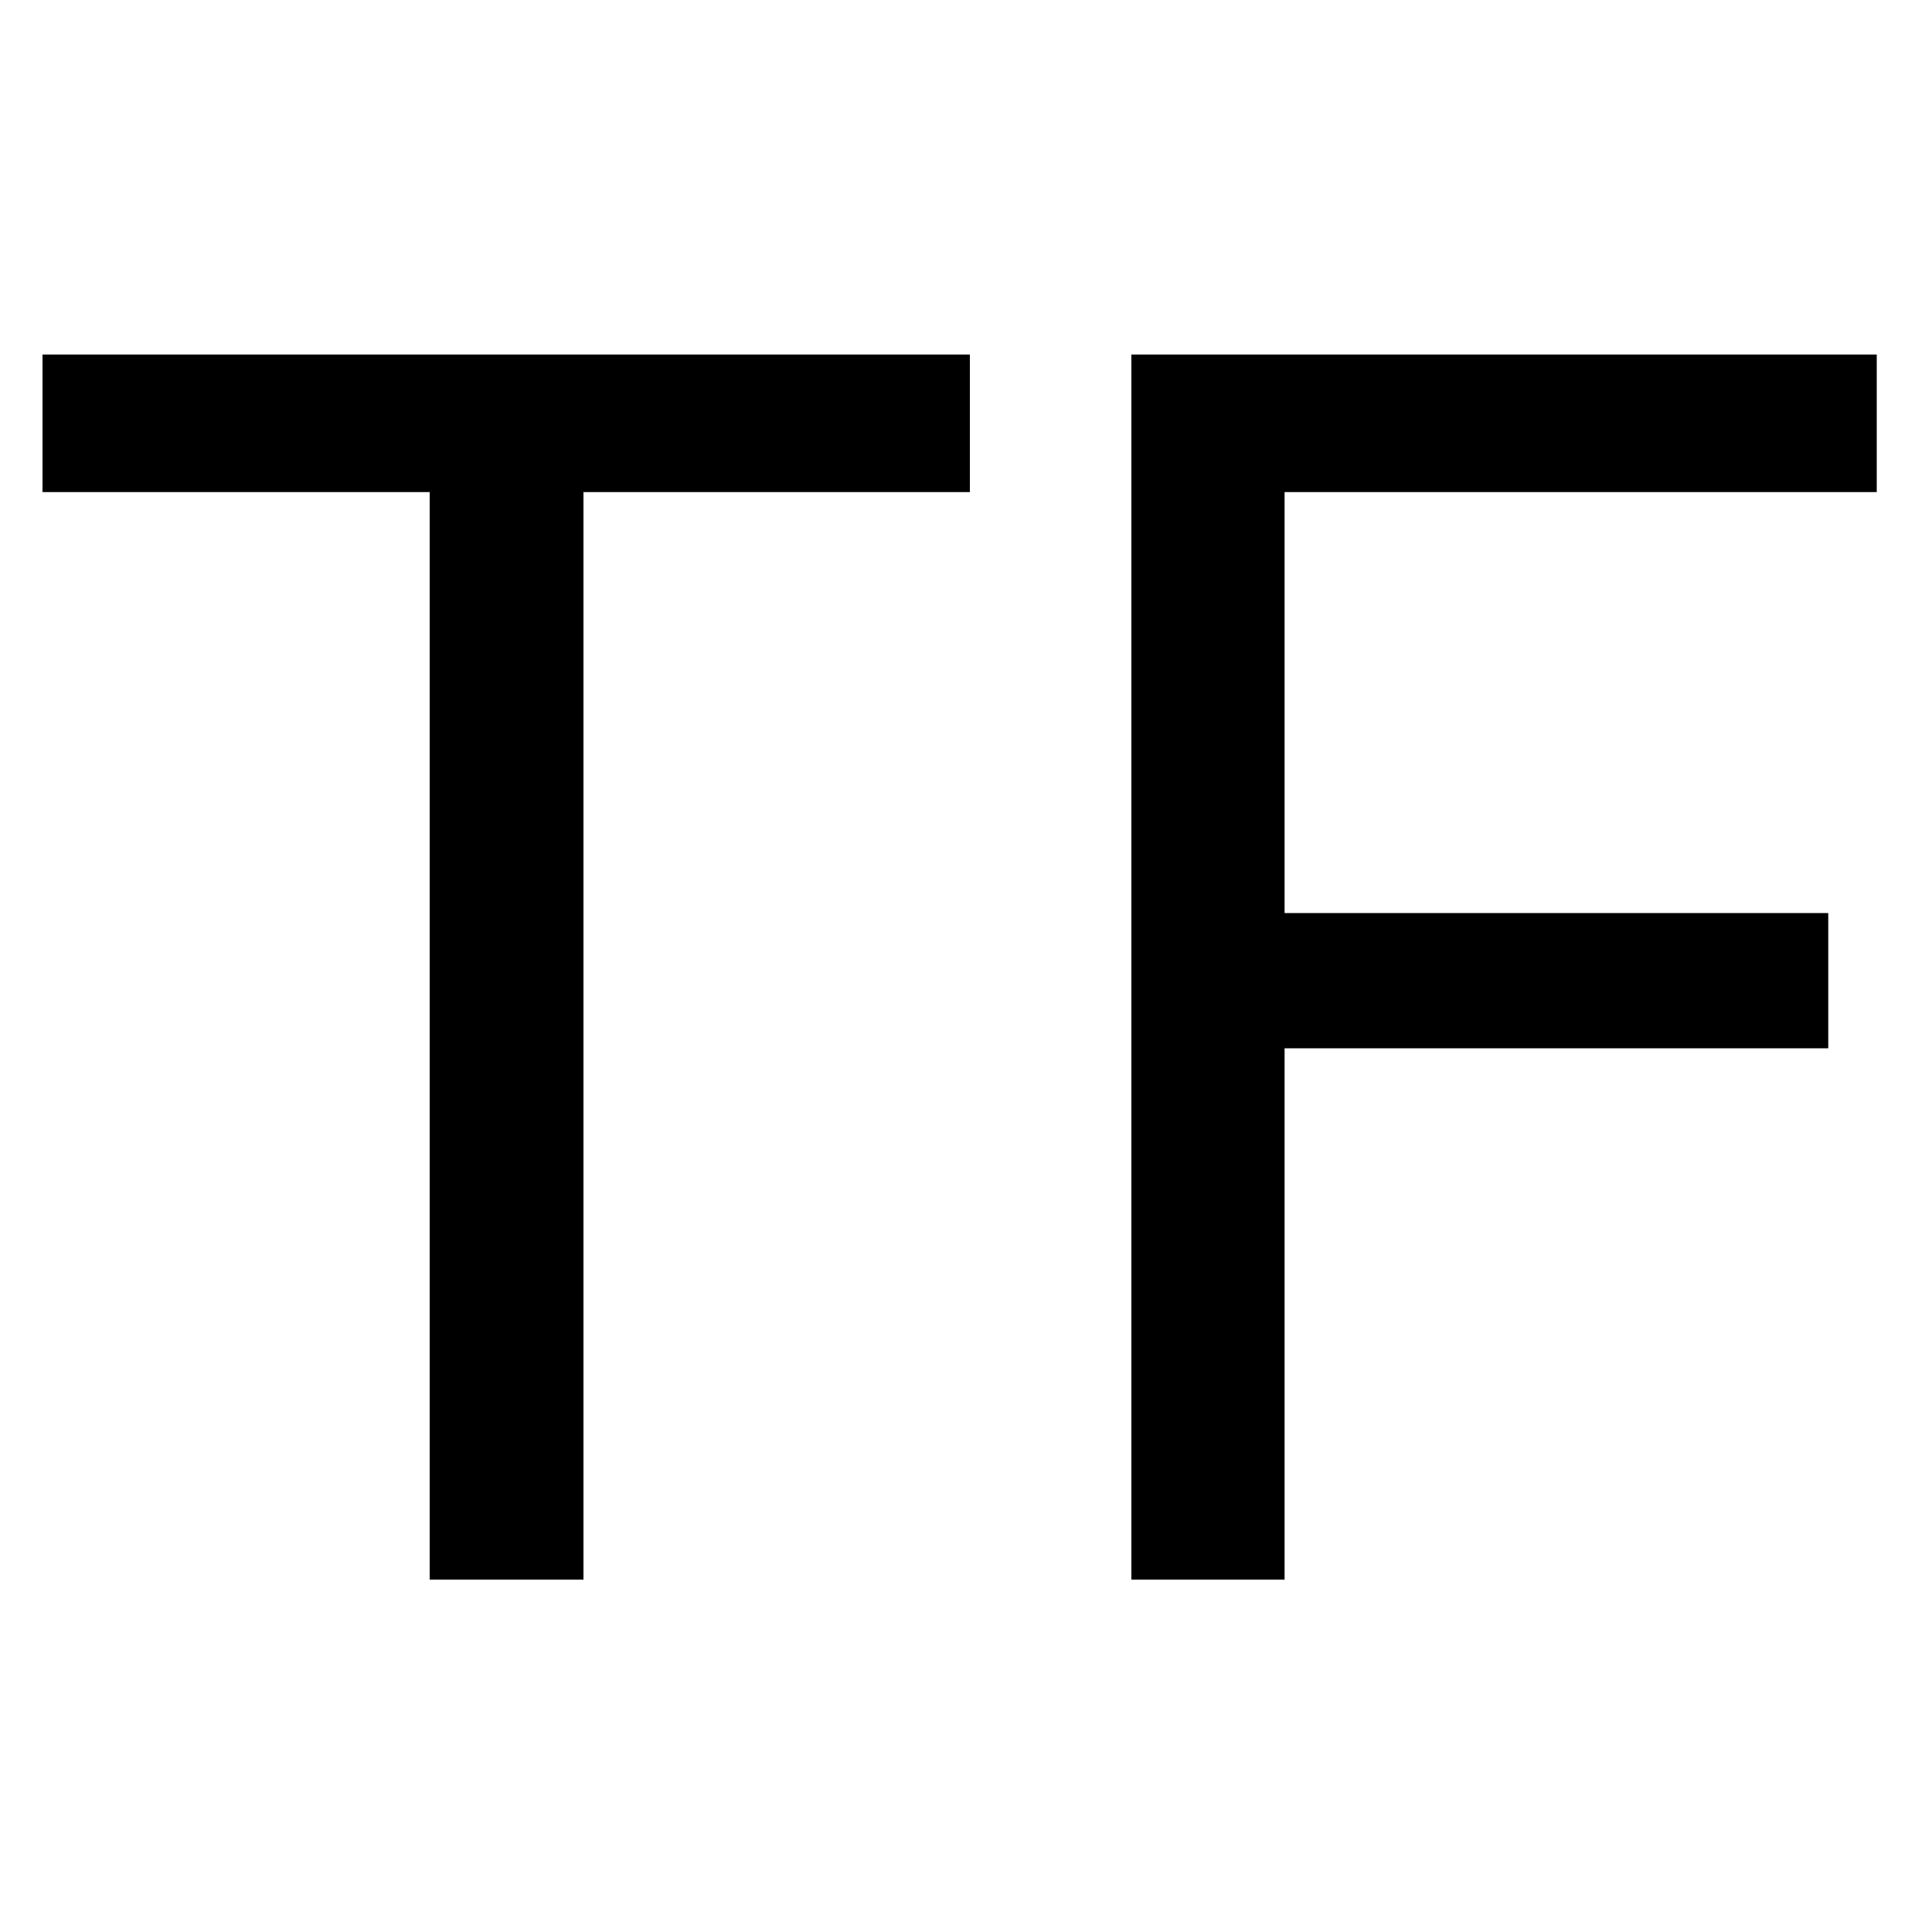
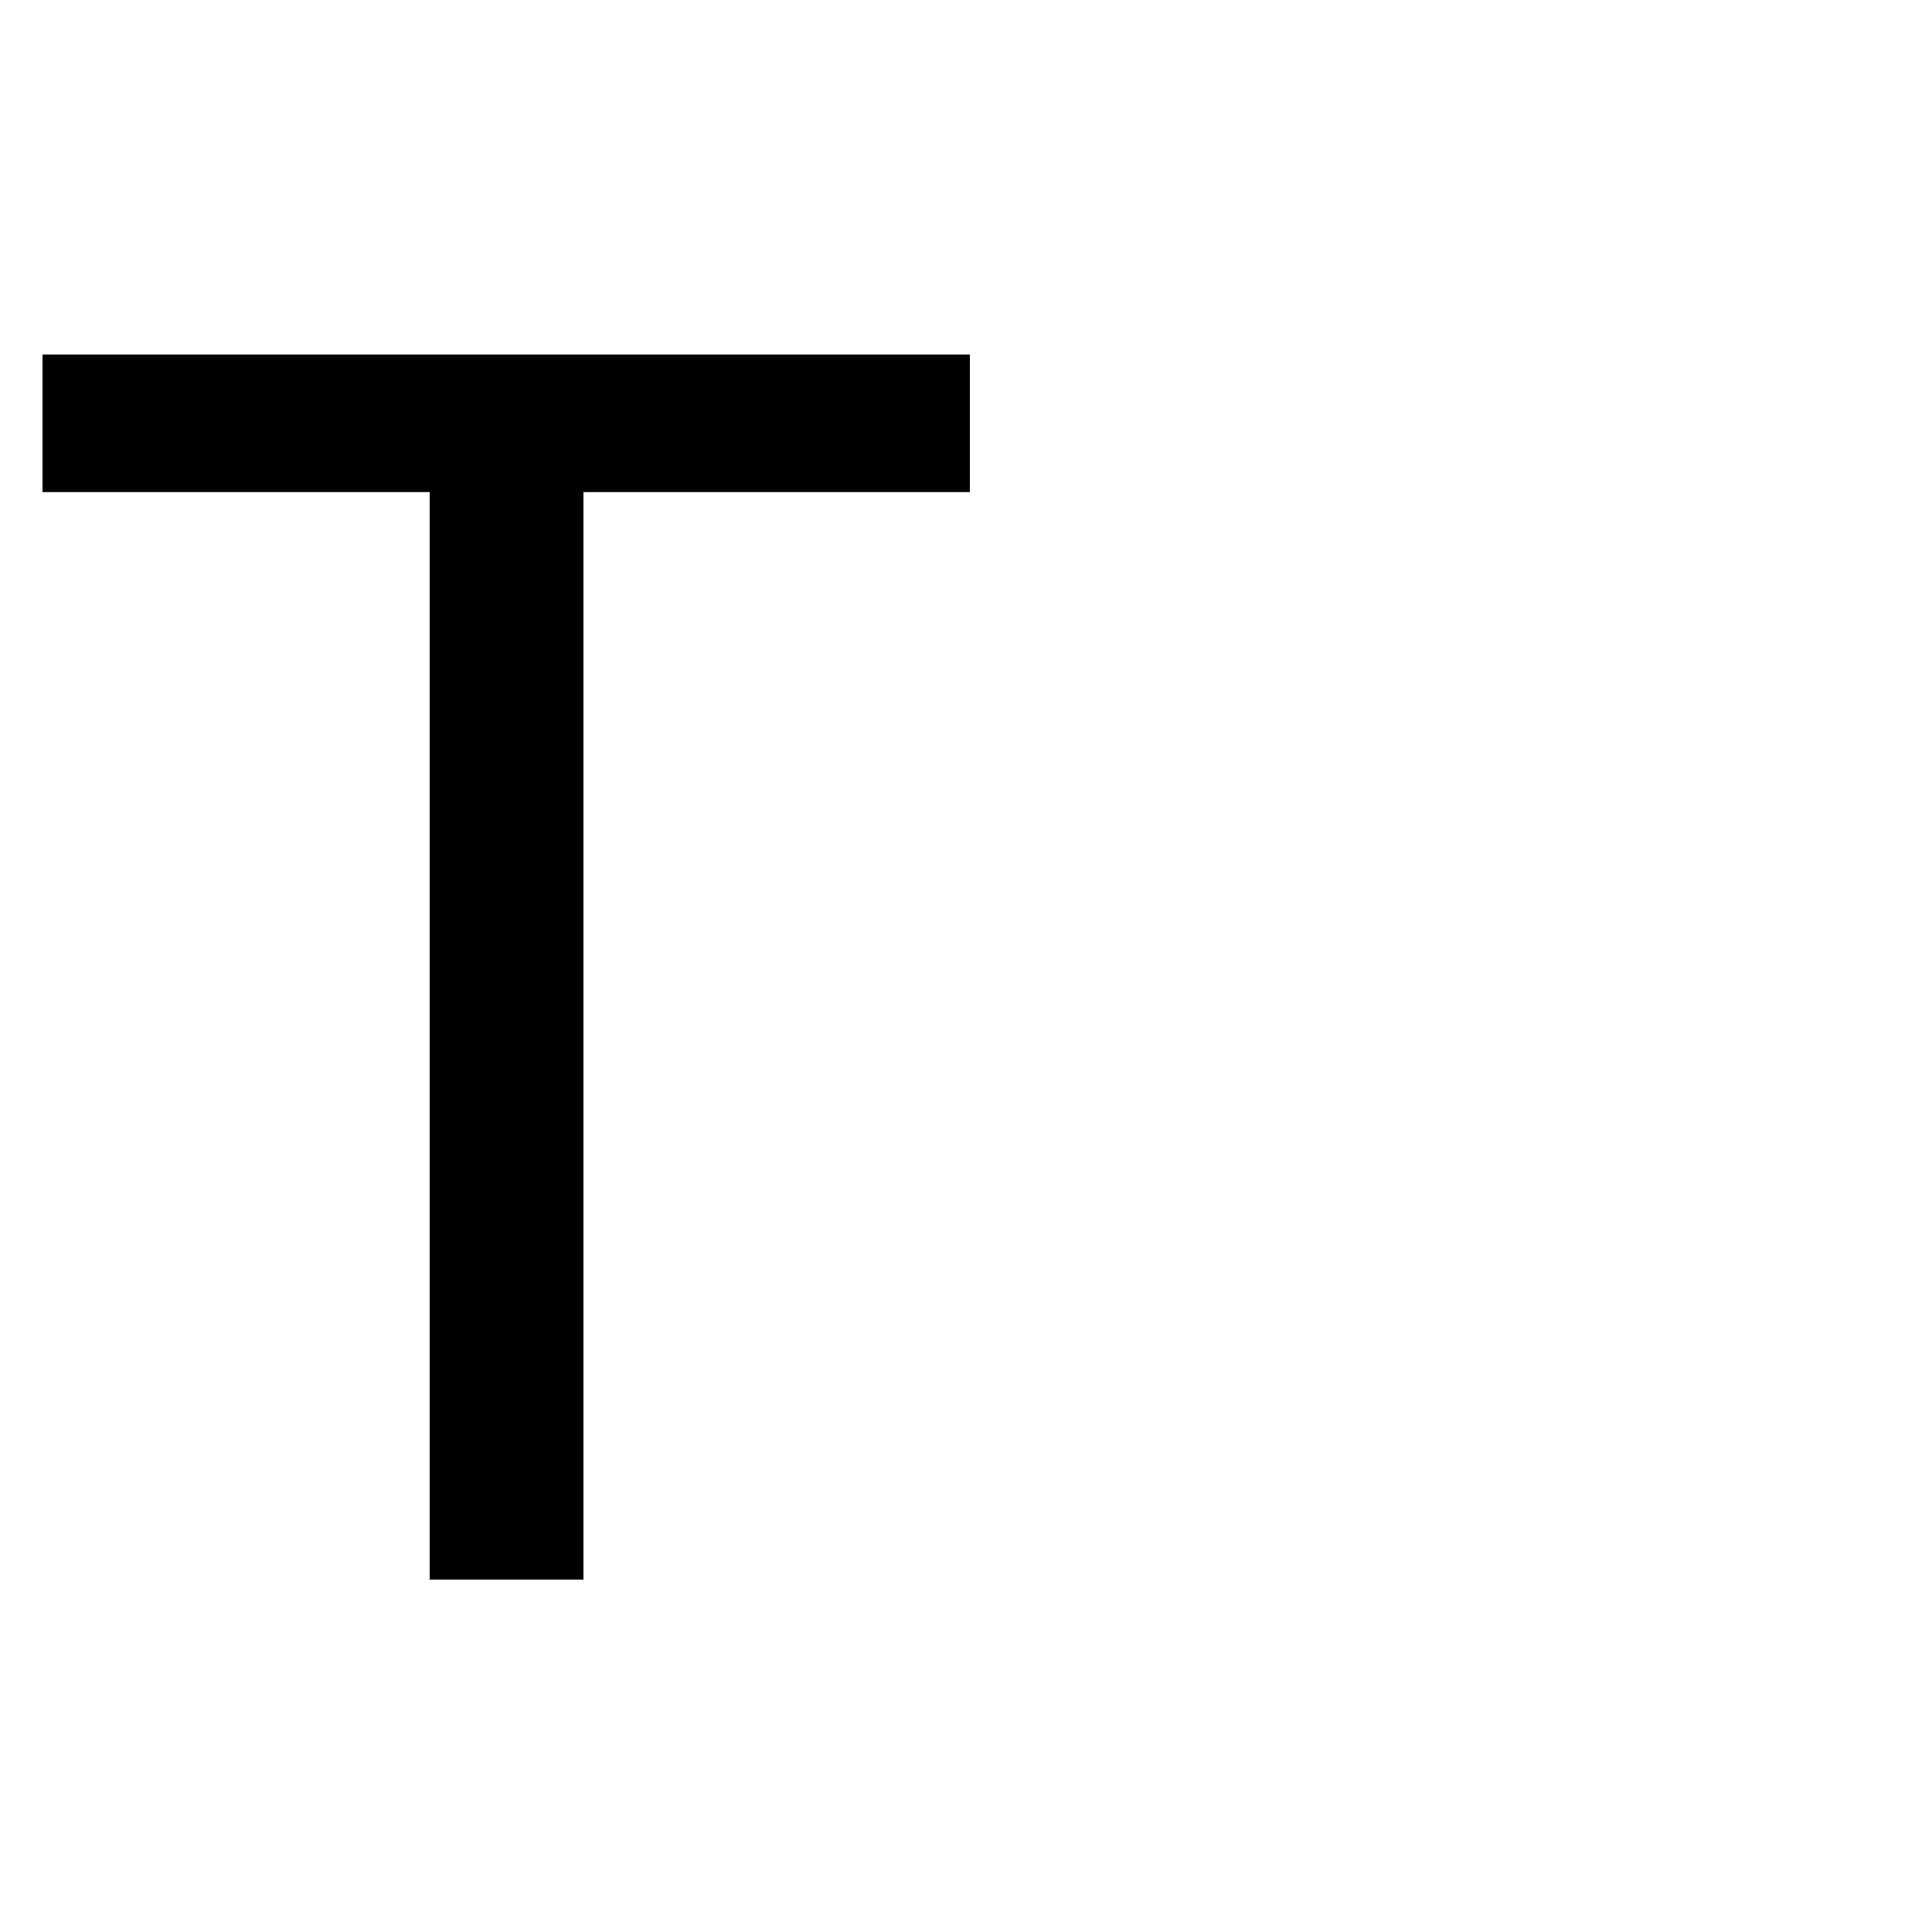
<svg xmlns="http://www.w3.org/2000/svg" viewBox="0 0 100 100">
  <path d="M22.24,81.76V25.47H2.2V18.35h48v7.12h-20V81.76Z" />
-   <path d="M58.56,81.76V18.35H97.14v7.12H66.49V47.26H94.63v7H66.49V81.76Z" />
</svg>